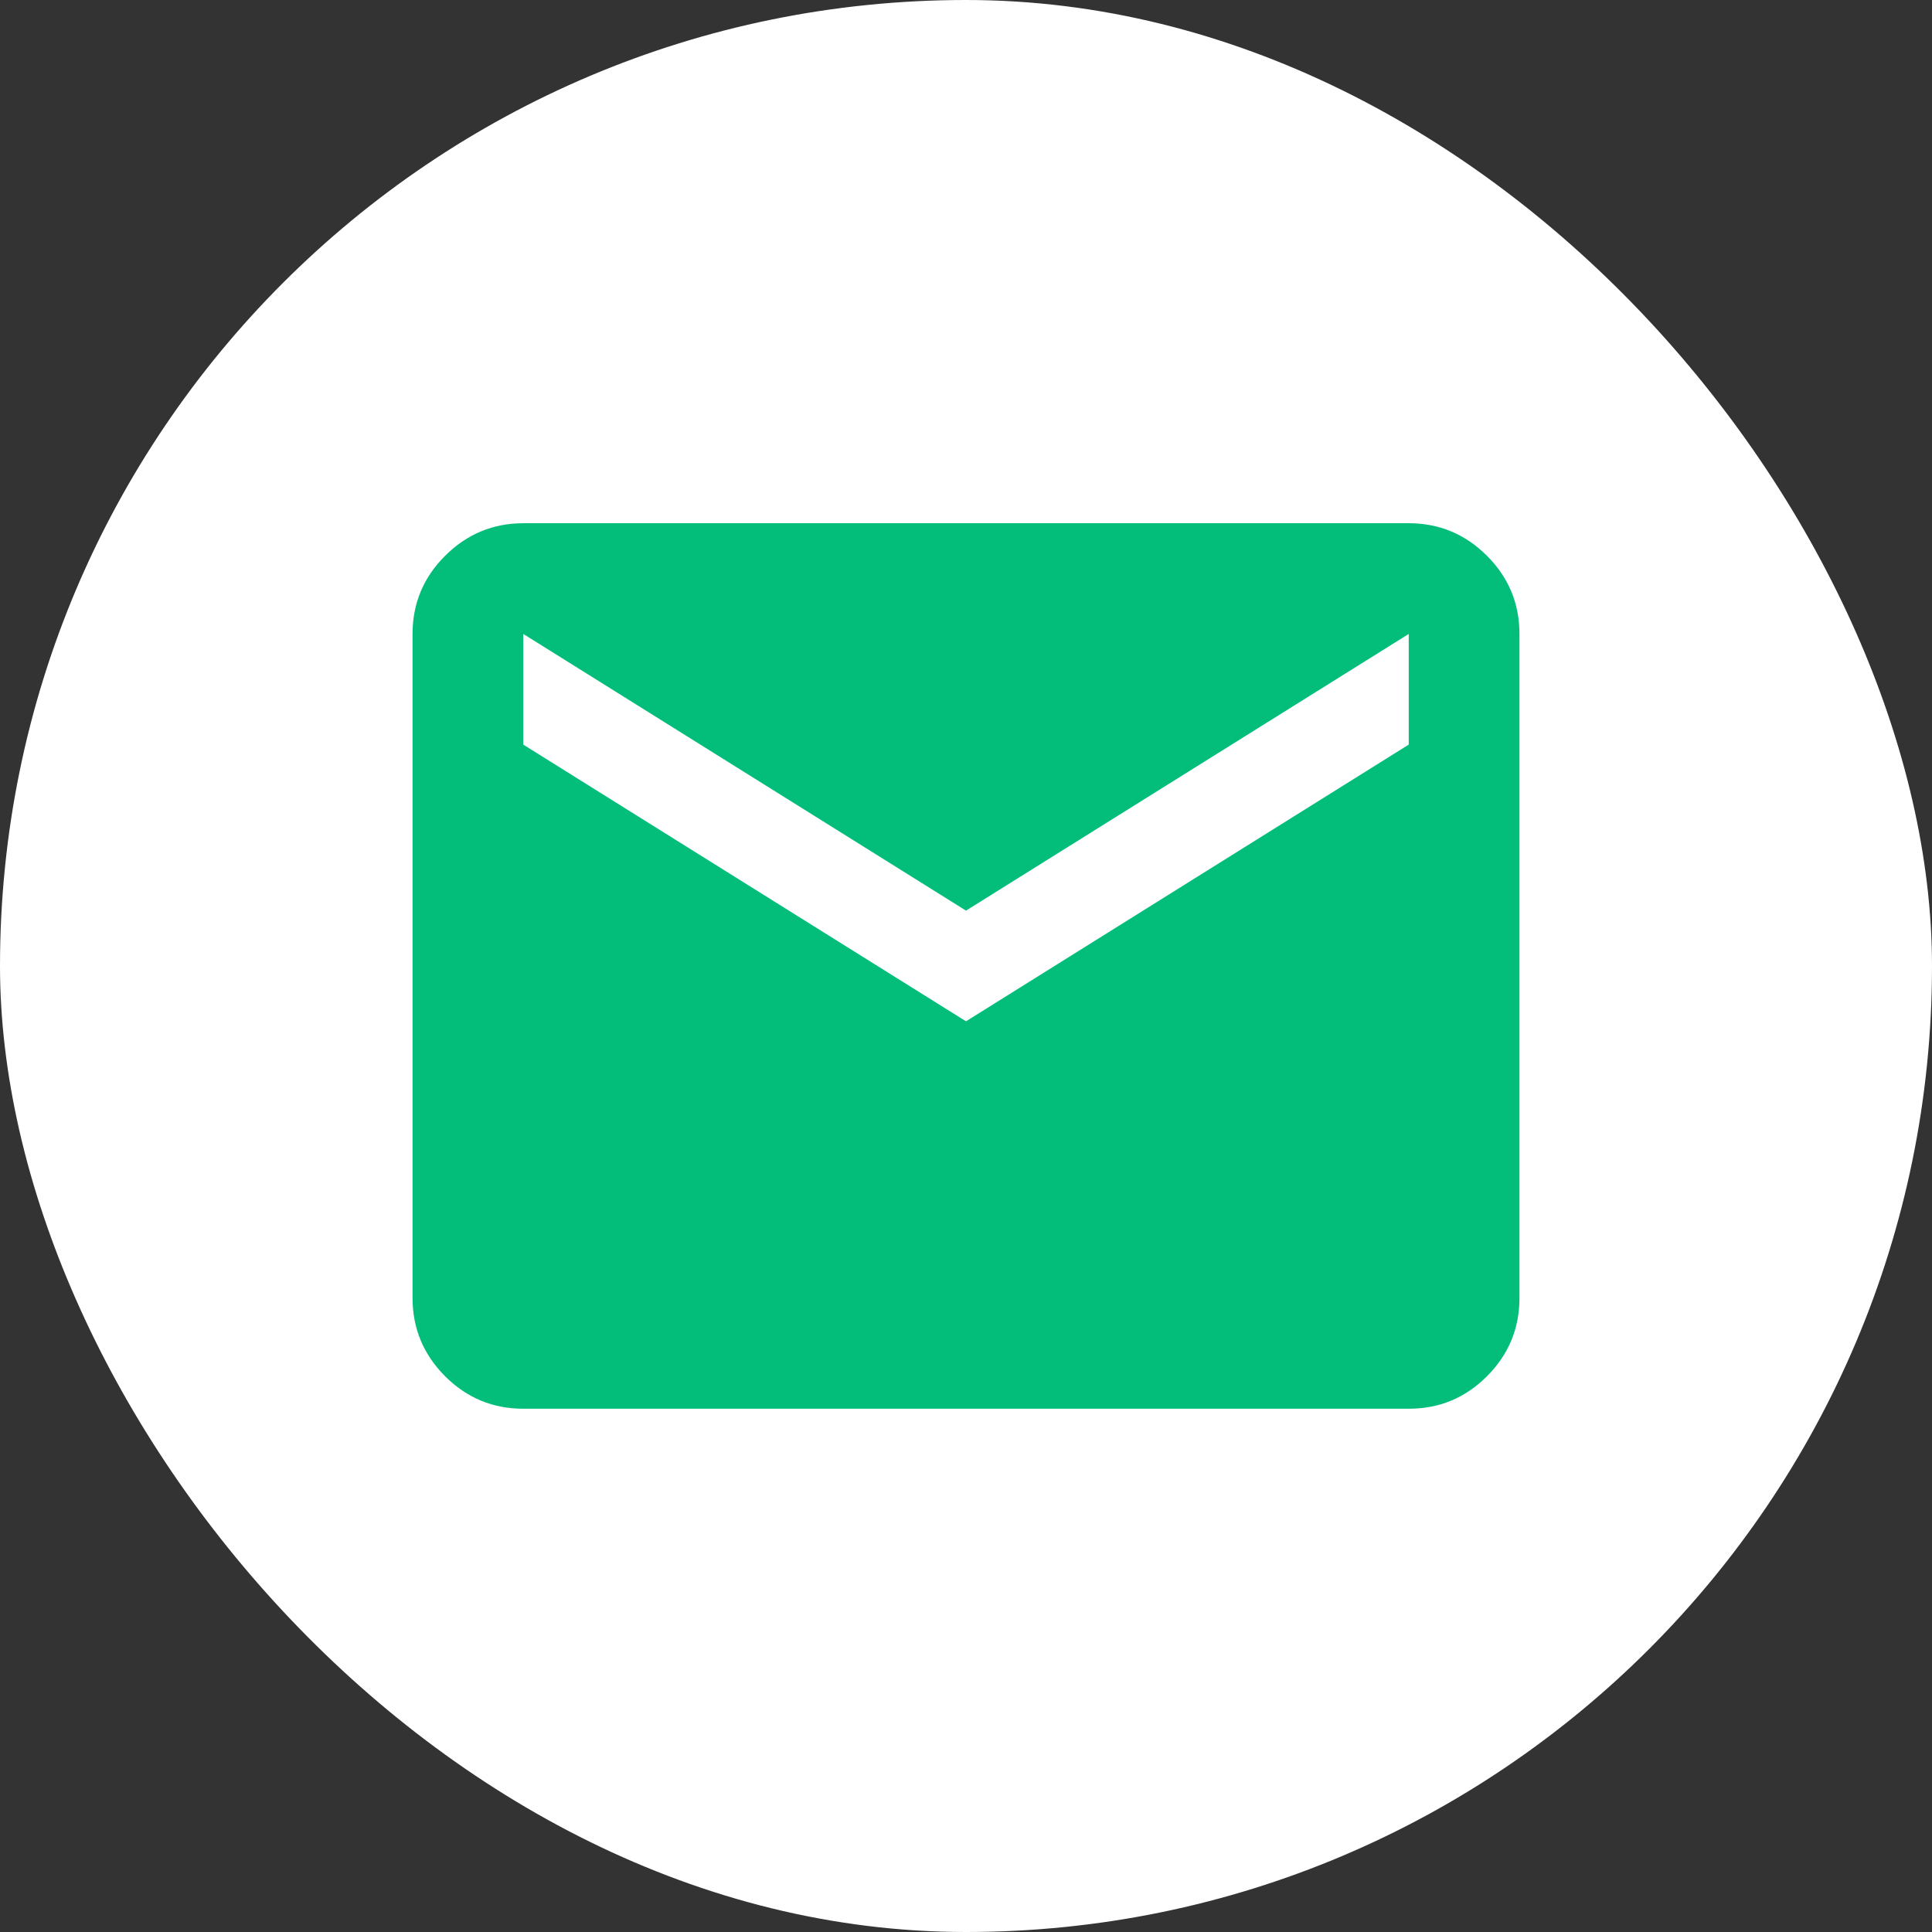
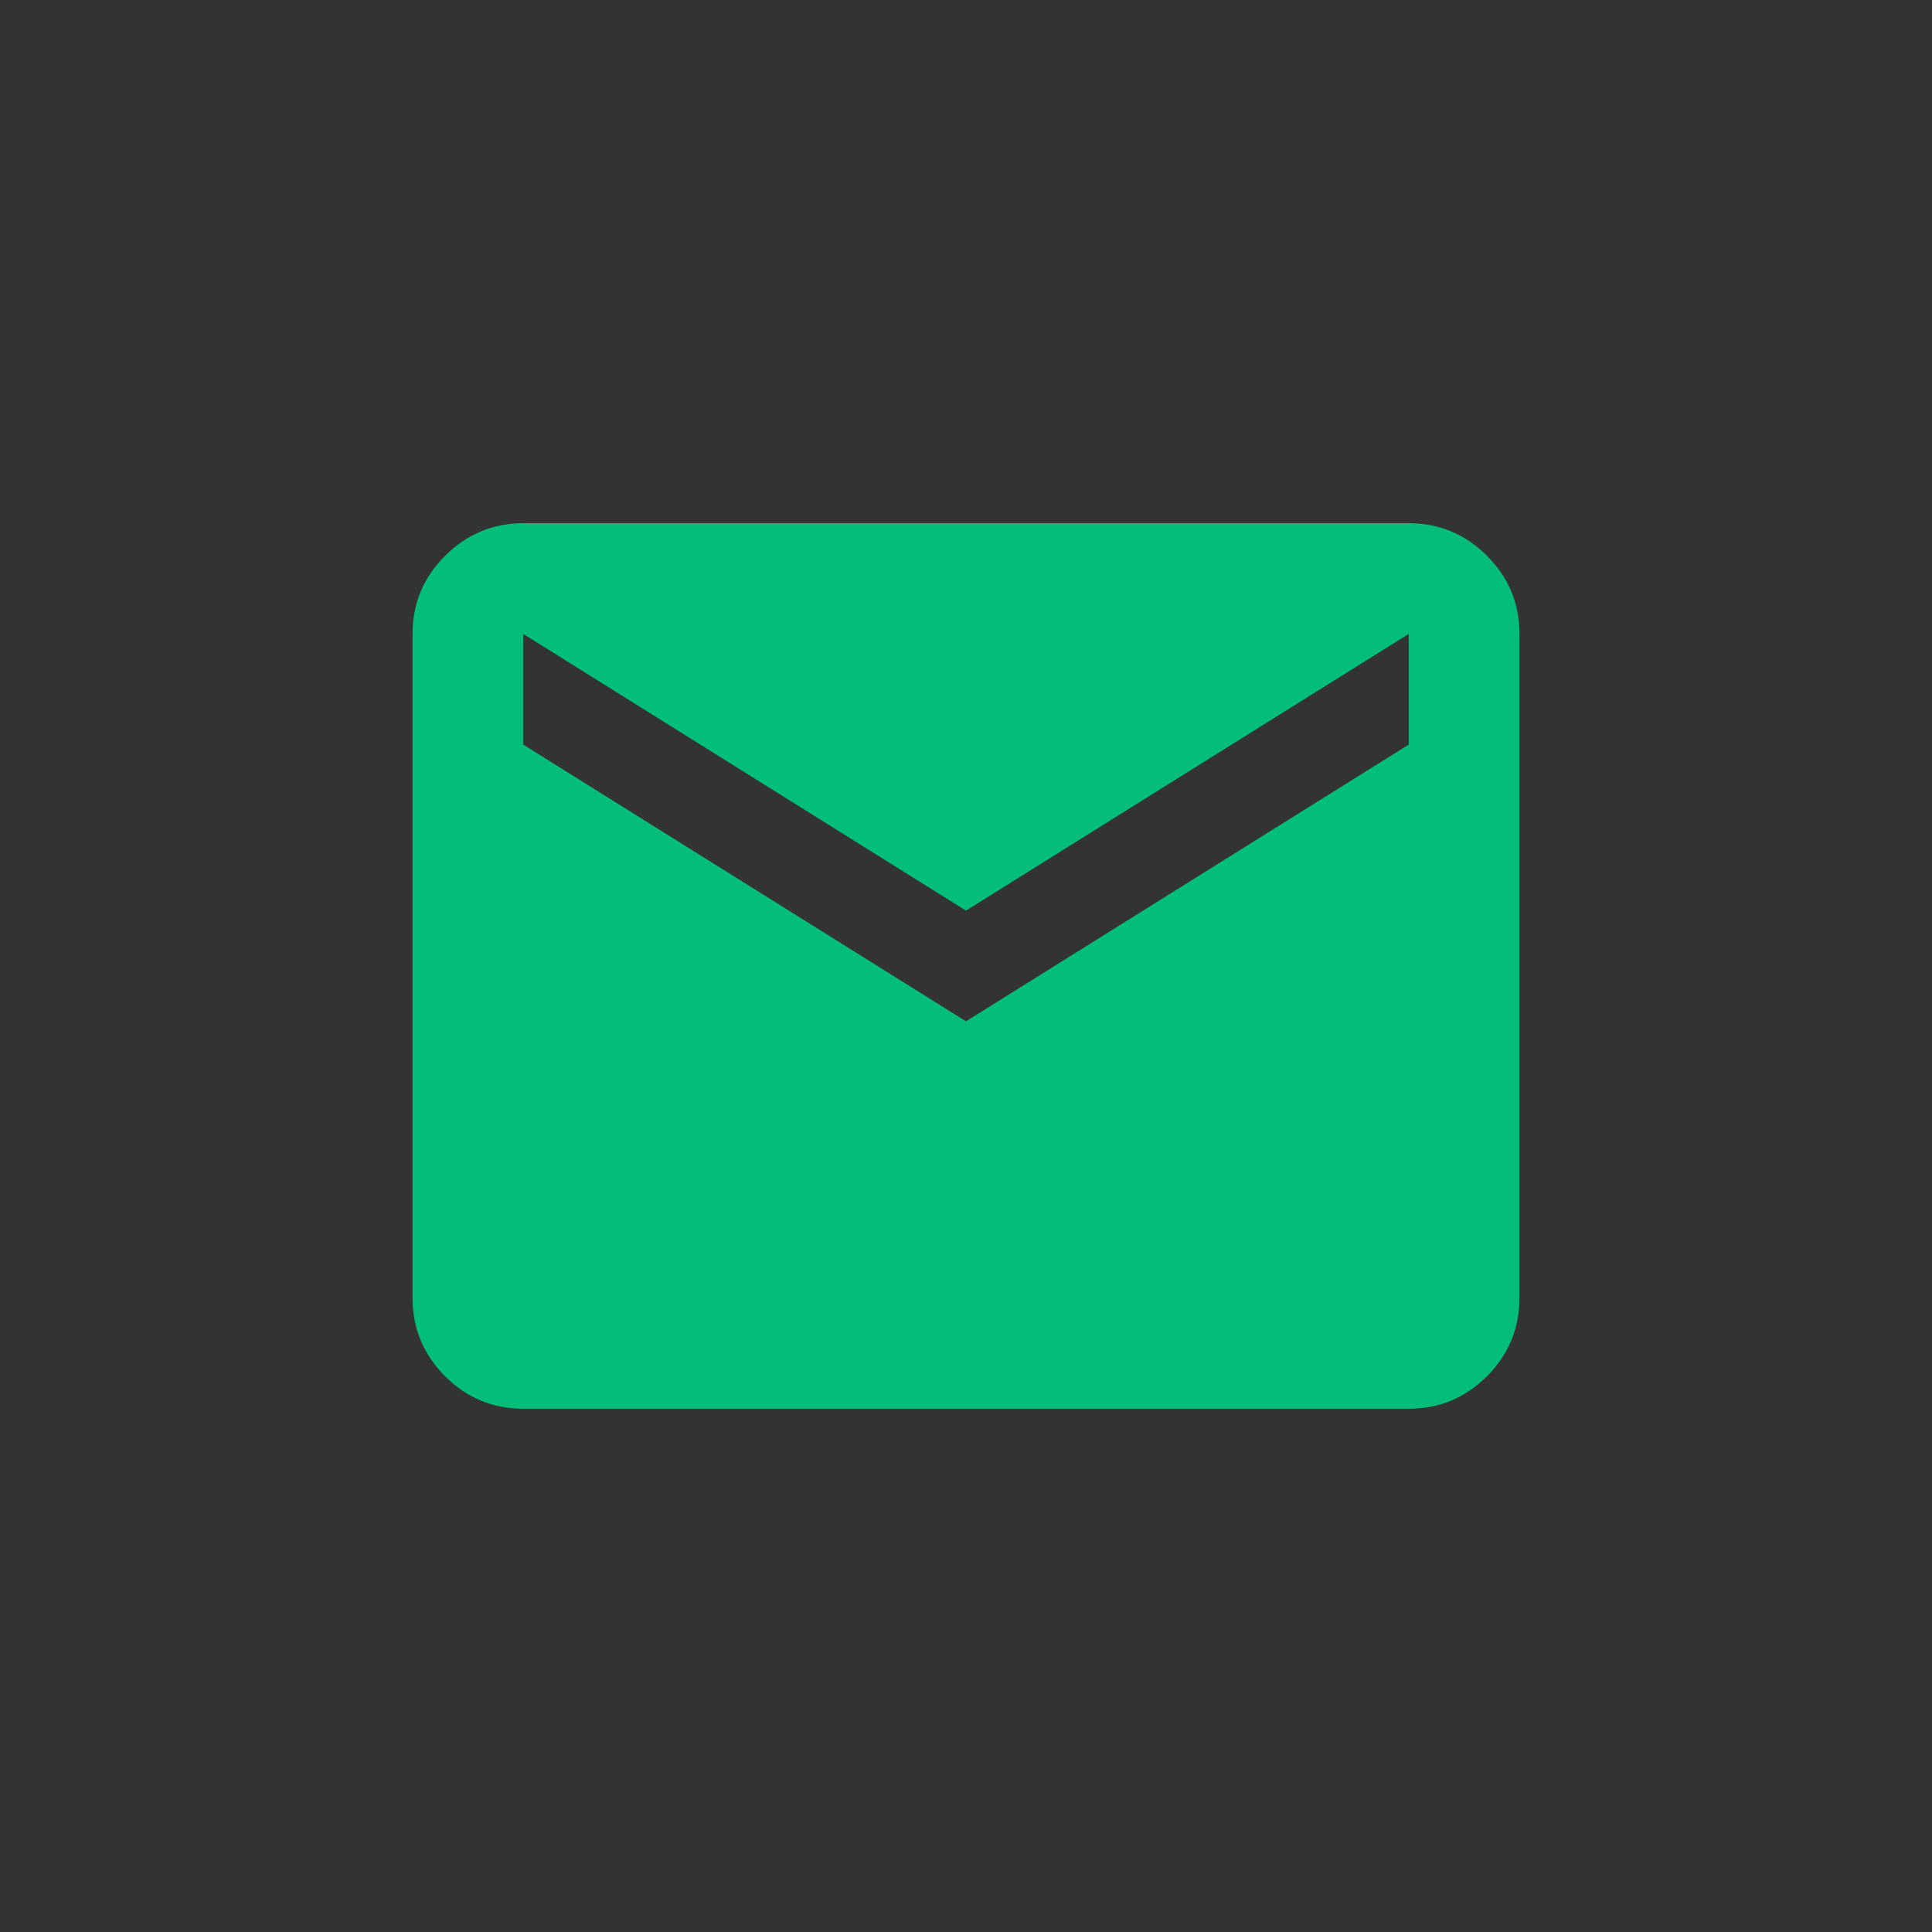
<svg xmlns="http://www.w3.org/2000/svg" width="32" height="32" viewBox="0 0 32 32" fill="none">
  <rect x="0" y="0" width="32" height="32" fill="#333333" stroke="none" />
-   <rect width="32" height="32" rx="16" fill="white" />
  <path d="M8.667 23.333C8.163 23.333 7.731 23.154 7.372 22.795C7.014 22.436 6.834 22.005 6.833 21.5V10.5C6.833 9.996 7.013 9.564 7.372 9.206C7.732 8.847 8.163 8.667 8.667 8.666H23.333C23.837 8.666 24.269 8.846 24.629 9.206C24.988 9.565 25.167 9.996 25.167 10.5V21.5C25.167 22.004 24.987 22.436 24.629 22.795C24.27 23.154 23.838 23.334 23.333 23.333H8.667ZM16 16.916L23.333 12.333V10.5L16 15.083L8.667 10.5V12.333L16 16.916Z" fill="#03BE7B" />
</svg>